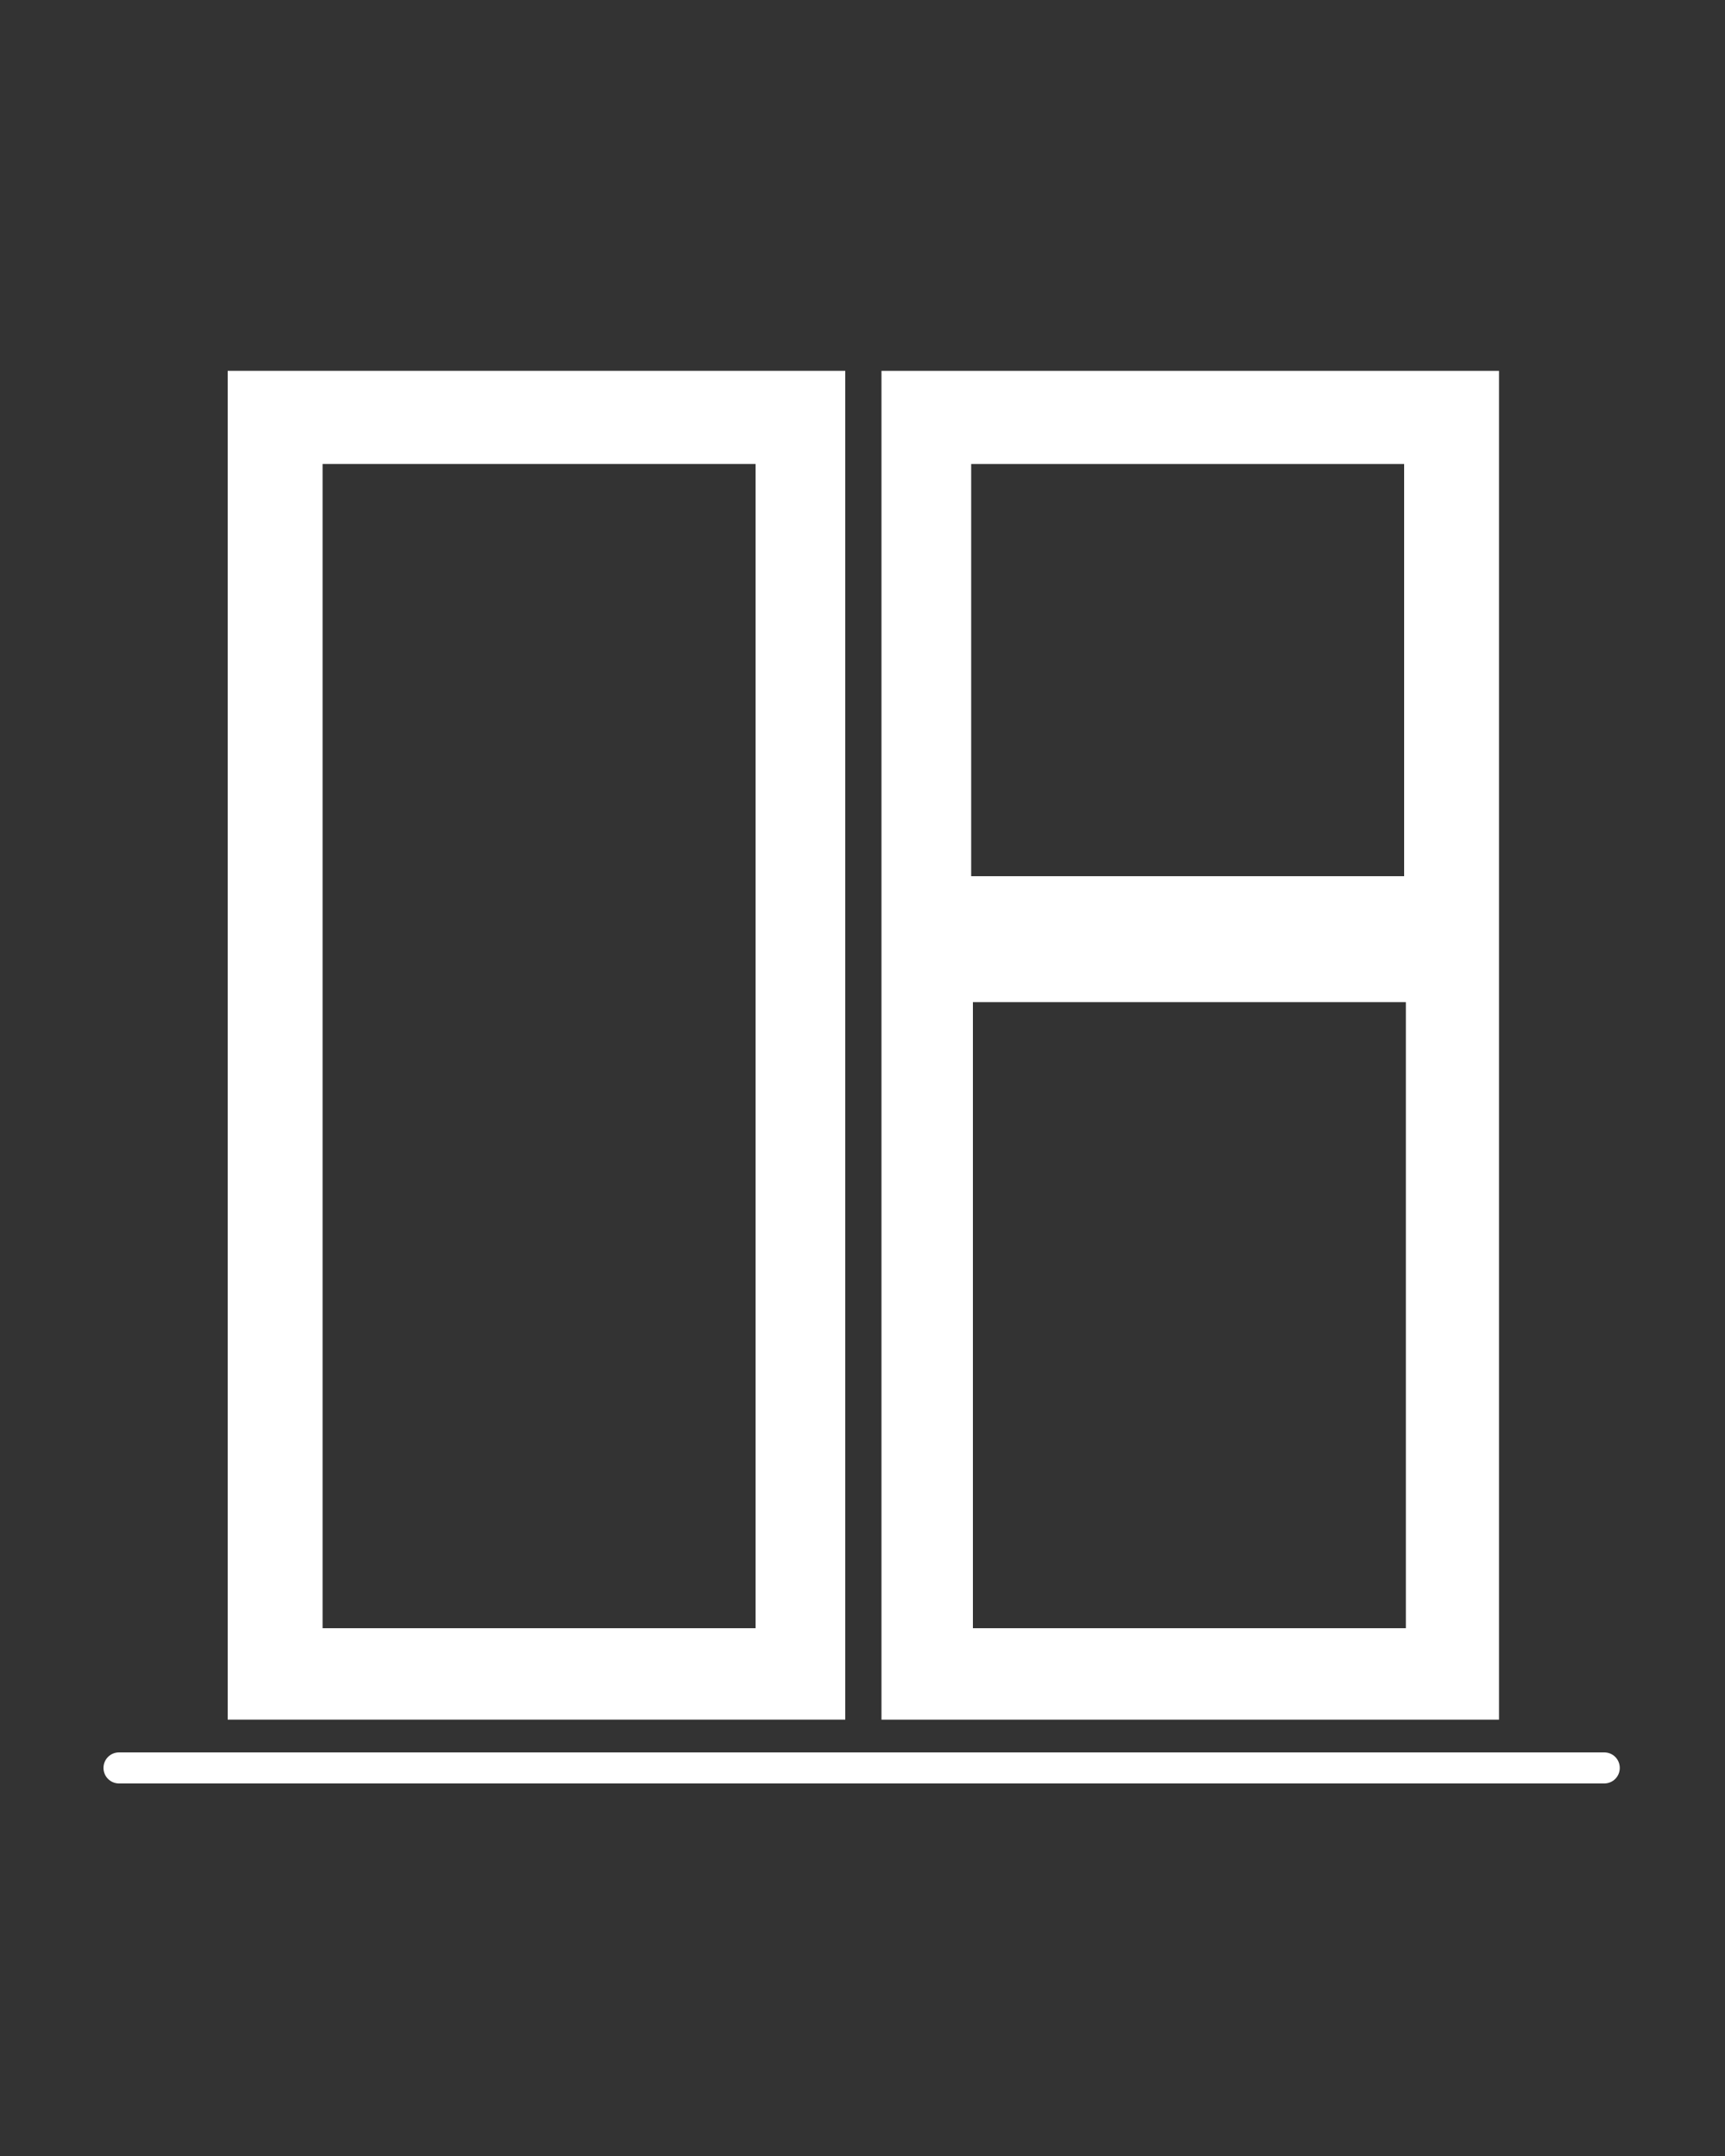
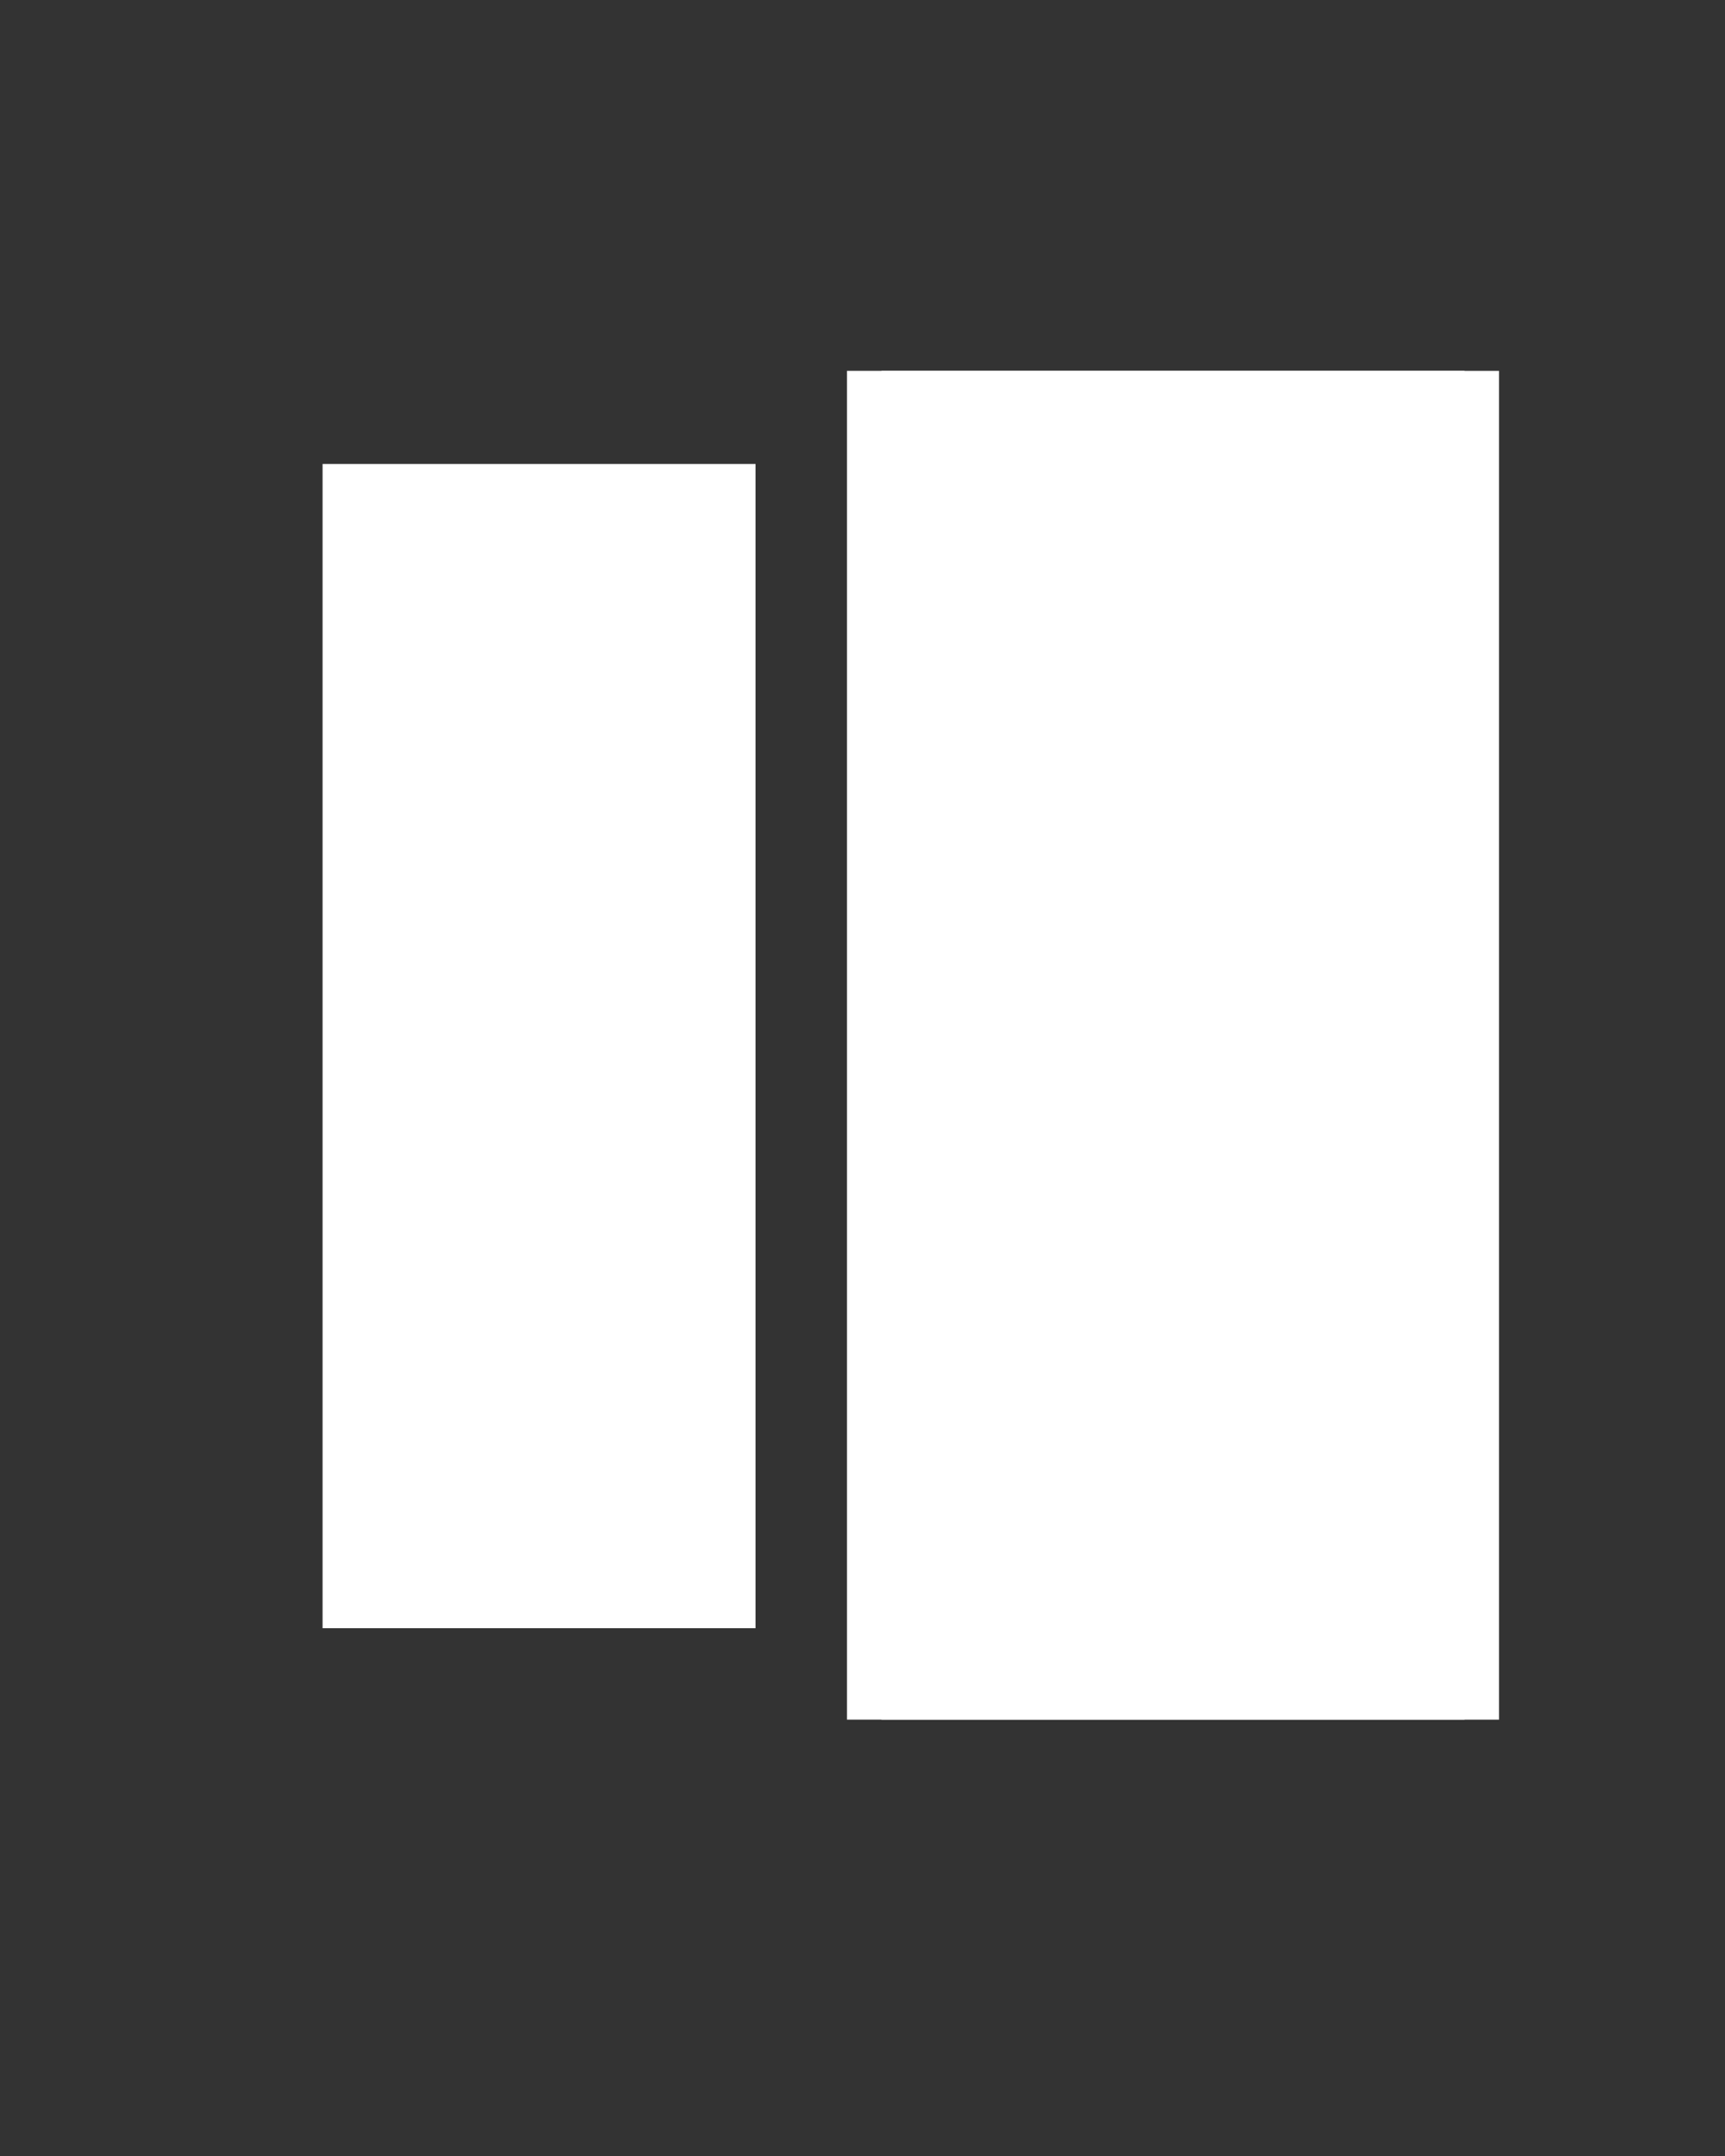
<svg xmlns="http://www.w3.org/2000/svg" id="Layer_1" data-name="Layer 1" version="1.1" viewBox="0 0 100 125">
  <rect x="0" y="0" width="100" height="125" fill="#333333" stroke="none" />
  <defs>
    <style>
      .cls-1 {
        fill: #fff;
        stroke-width: 0px;
      }
    </style>
  </defs>
  <path class="cls-1" d="M86.9,21.5h-35.8v78.2h35.8V21.5ZM81.5,94.4h-25.1v-36.3h25.1v36.3ZM56.3,26.9h25.1v23.9h-25.1s0-23.9,0-23.9Z" />
-   <path class="cls-1" d="M49.1,21.5H13.2v78.2h35.8V21.5h0ZM43.8,94.4h-25.1V26.9h25.1v67.4h0Z" />
-   <path class="cls-1" d="M93.1,101.6H6.9c-.5,0-.9.4-.9.9s.4.9.9.9h86.1c.5,0,.9-.4.9-.9s-.4-.9-.9-.9h0Z" />
+   <path class="cls-1" d="M49.1,21.5v78.2h35.8V21.5h0ZM43.8,94.4h-25.1V26.9h25.1v67.4h0Z" />
</svg>